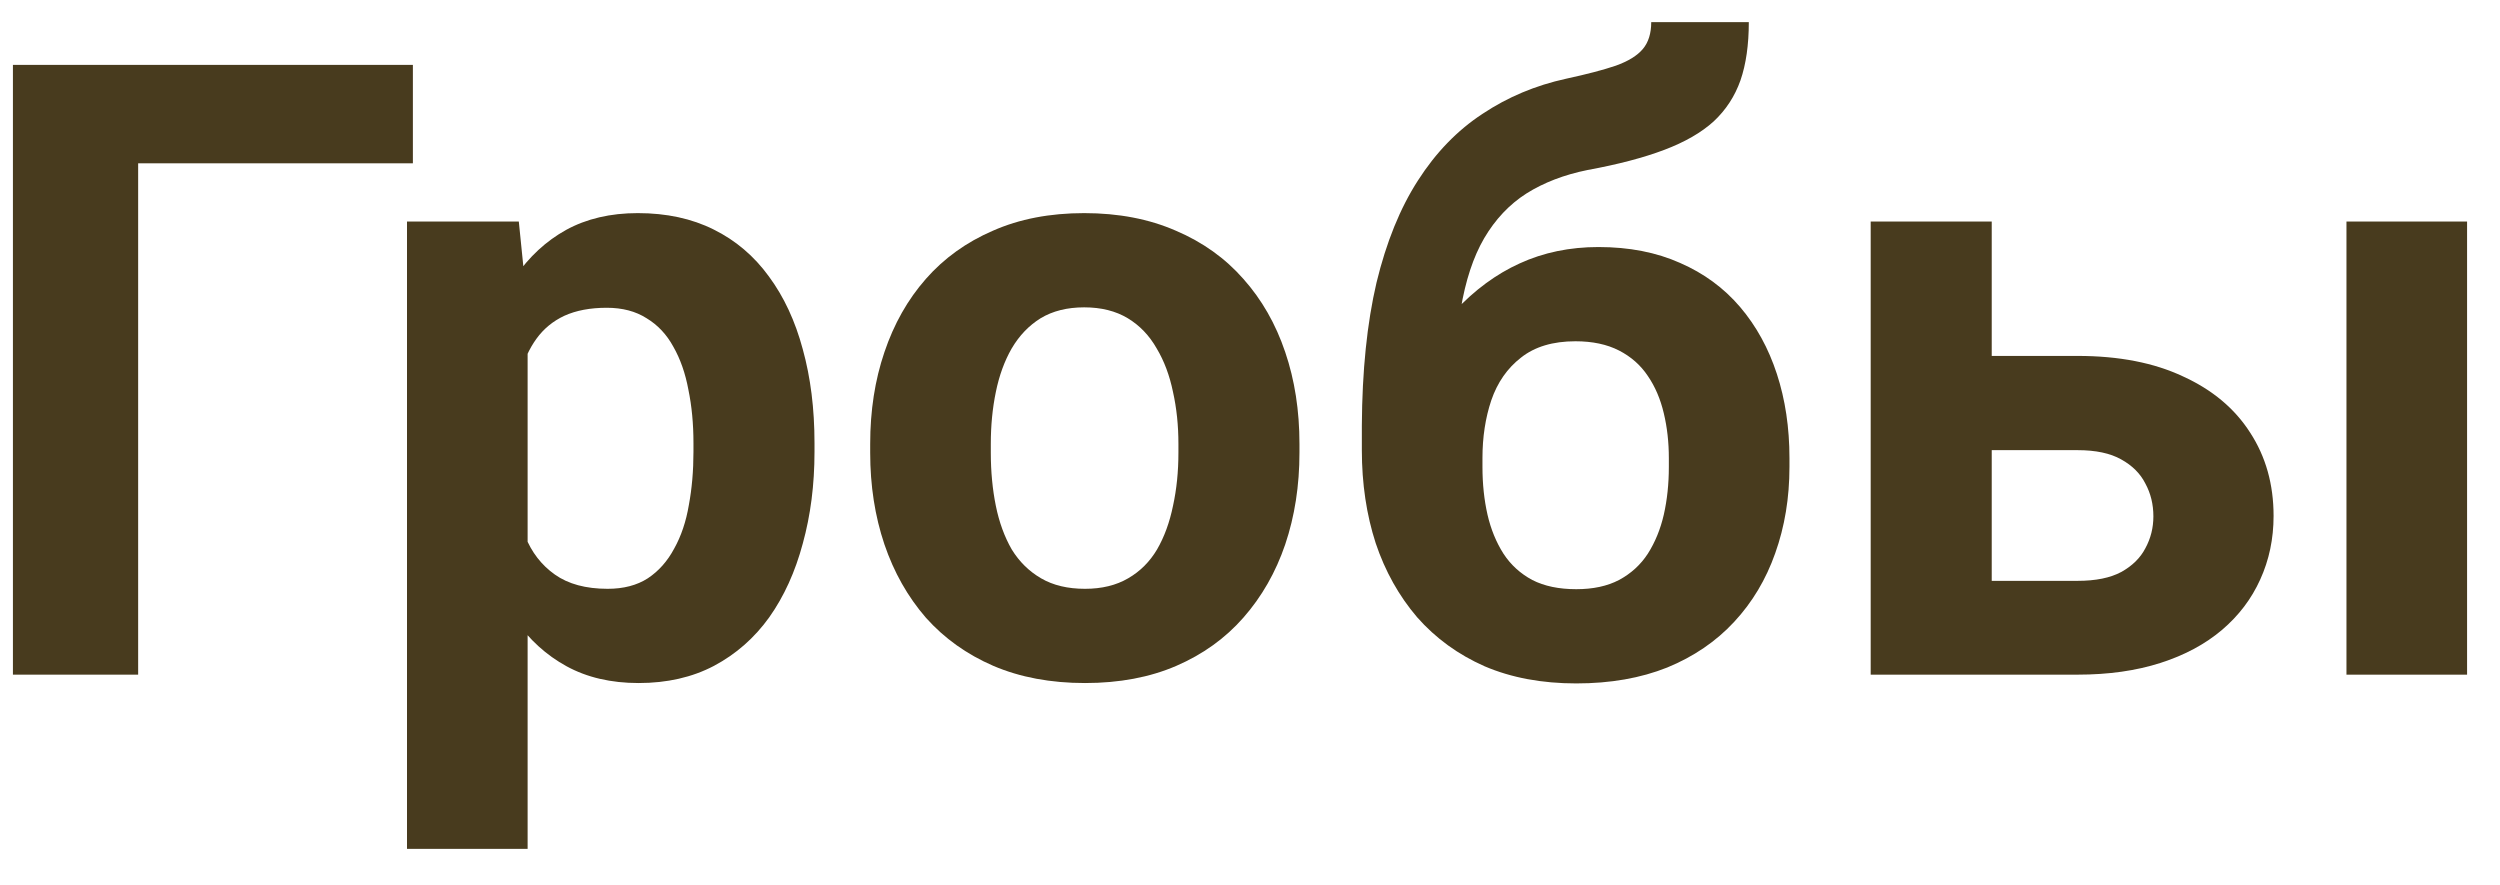
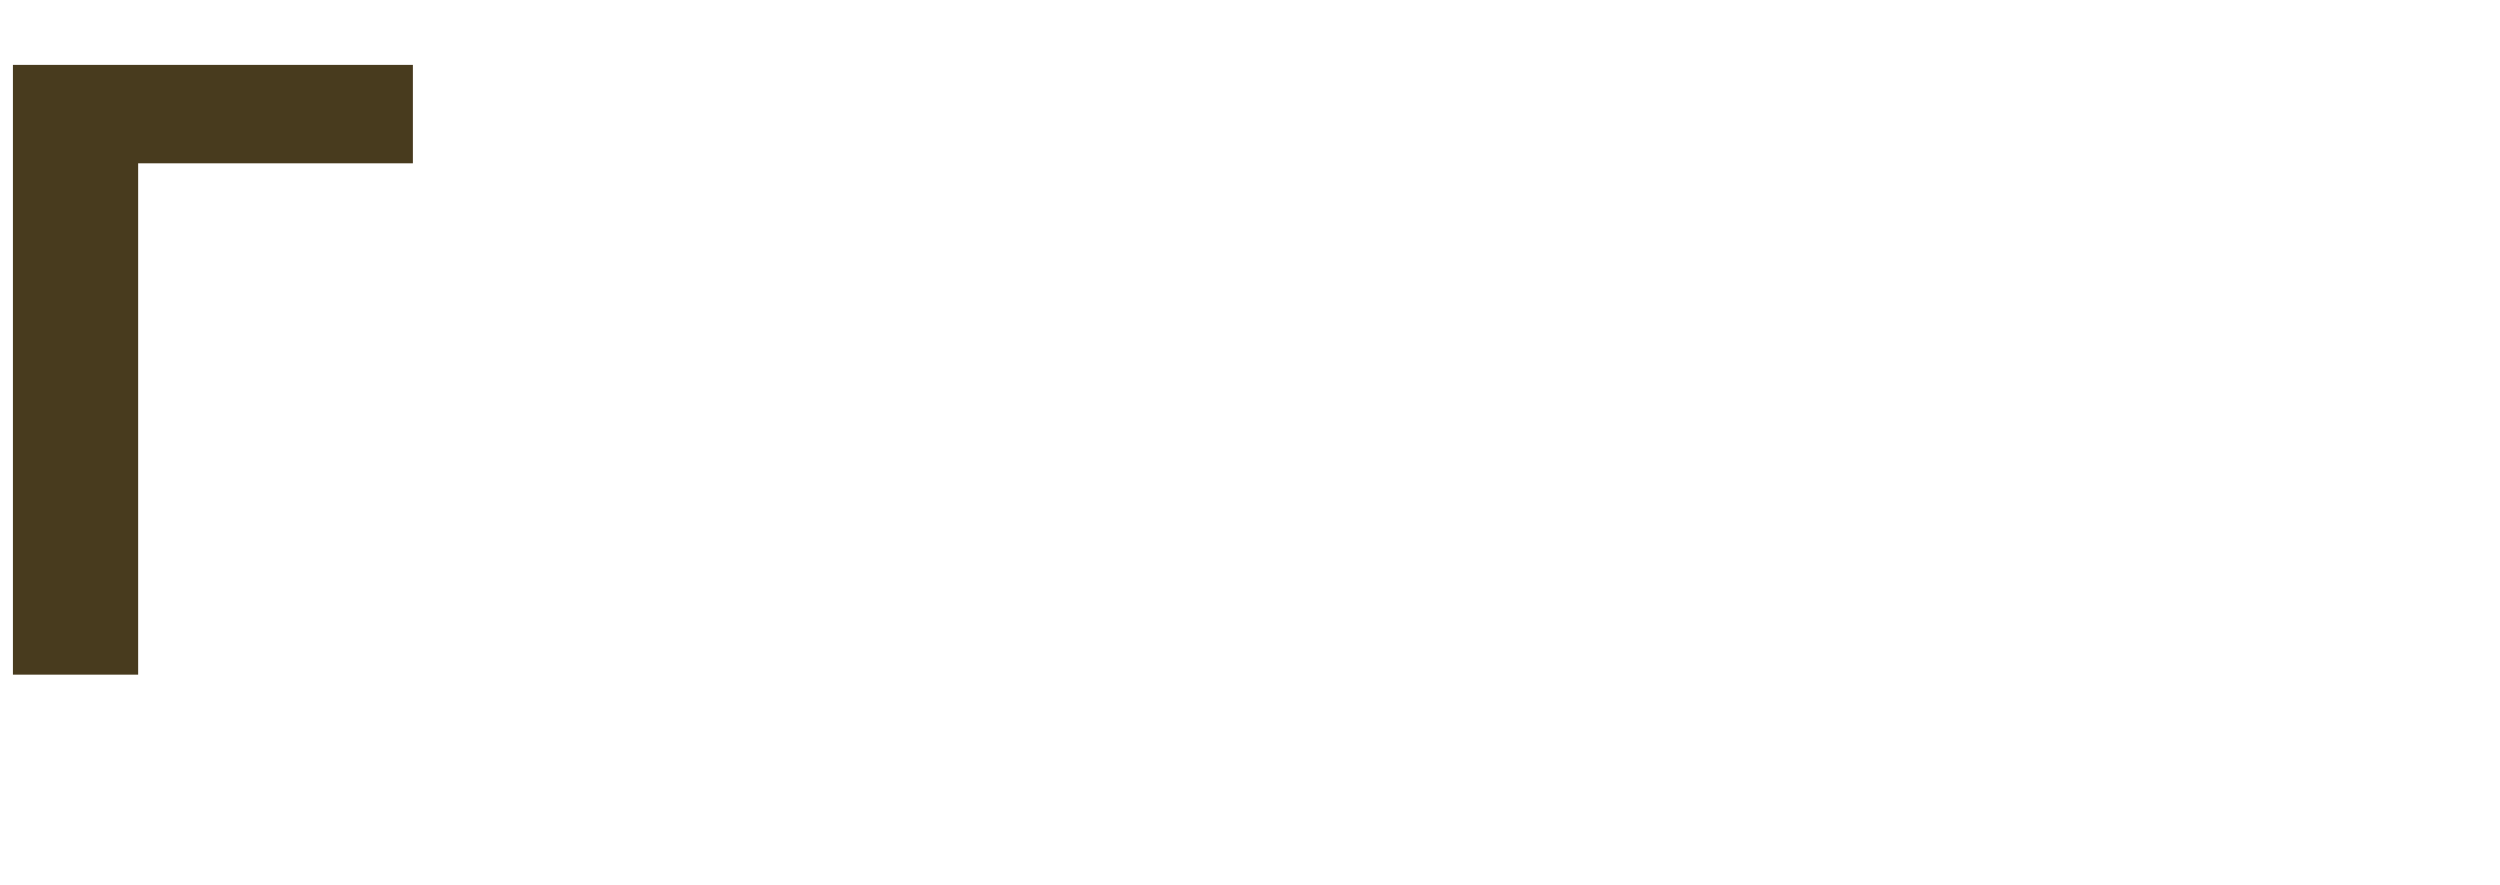
<svg xmlns="http://www.w3.org/2000/svg" width="65" height="23" viewBox="0 0 65 23" fill="none">
  <path d="M10.735 1.687V4.246H3.592V17.541H0.336V1.687H10.735Z" fill="#483B1E" />
-   <path d="M13.718 8.024V22.07H10.582V5.759H13.489L13.718 8.024ZM21.177 11.519V11.748C21.177 12.604 21.075 13.399 20.872 14.133C20.676 14.866 20.386 15.505 20.001 16.049C19.616 16.586 19.137 17.007 18.564 17.312C17.997 17.61 17.344 17.759 16.604 17.759C15.885 17.759 15.261 17.613 14.731 17.323C14.201 17.033 13.754 16.626 13.392 16.103C13.036 15.573 12.749 14.96 12.531 14.263C12.313 13.566 12.146 12.819 12.03 12.02V11.421C12.146 10.565 12.313 9.781 12.531 9.069C12.749 8.351 13.036 7.73 13.392 7.207C13.754 6.677 14.197 6.267 14.72 5.977C15.25 5.687 15.87 5.541 16.582 5.541C17.329 5.541 17.986 5.683 18.553 5.966C19.126 6.249 19.605 6.656 19.99 7.186C20.382 7.716 20.676 8.347 20.872 9.08C21.075 9.813 21.177 10.626 21.177 11.519ZM18.03 11.748V11.519C18.03 11.018 17.986 10.557 17.899 10.136C17.82 9.708 17.689 9.334 17.507 9.015C17.333 8.695 17.101 8.449 16.811 8.274C16.527 8.093 16.183 8.002 15.776 8.002C15.348 8.002 14.981 8.071 14.676 8.209C14.379 8.347 14.136 8.547 13.947 8.808C13.758 9.069 13.617 9.381 13.522 9.744C13.428 10.107 13.37 10.518 13.348 10.975V12.488C13.384 13.026 13.486 13.508 13.653 13.937C13.82 14.358 14.077 14.691 14.426 14.938C14.774 15.185 15.232 15.309 15.798 15.309C16.212 15.309 16.56 15.218 16.843 15.036C17.126 14.848 17.355 14.59 17.529 14.263C17.711 13.937 17.838 13.559 17.91 13.131C17.99 12.703 18.03 12.242 18.03 11.748Z" fill="#483B1E" />
-   <path d="M22.625 11.77V11.541C22.625 10.677 22.748 9.882 22.995 9.156C23.242 8.423 23.601 7.788 24.073 7.251C24.545 6.714 25.126 6.296 25.815 5.999C26.505 5.694 27.296 5.541 28.189 5.541C29.082 5.541 29.877 5.694 30.574 5.999C31.271 6.296 31.855 6.714 32.327 7.251C32.806 7.788 33.169 8.423 33.416 9.156C33.663 9.882 33.786 10.677 33.786 11.541V11.77C33.786 12.626 33.663 13.421 33.416 14.154C33.169 14.88 32.806 15.515 32.327 16.06C31.855 16.597 31.274 17.014 30.585 17.312C29.895 17.61 29.104 17.759 28.211 17.759C27.318 17.759 26.523 17.61 25.826 17.312C25.137 17.014 24.552 16.597 24.073 16.06C23.601 15.515 23.242 14.88 22.995 14.154C22.748 13.421 22.625 12.626 22.625 11.77ZM25.761 11.541V11.77C25.761 12.263 25.805 12.724 25.892 13.153C25.979 13.581 26.117 13.958 26.305 14.285C26.501 14.604 26.756 14.855 27.068 15.036C27.38 15.218 27.761 15.309 28.211 15.309C28.646 15.309 29.02 15.218 29.332 15.036C29.645 14.855 29.895 14.604 30.084 14.285C30.273 13.958 30.41 13.581 30.498 13.153C30.592 12.724 30.639 12.263 30.639 11.77V11.541C30.639 11.062 30.592 10.612 30.498 10.191C30.41 9.763 30.269 9.385 30.073 9.058C29.884 8.725 29.634 8.463 29.322 8.274C29.009 8.086 28.632 7.991 28.189 7.991C27.746 7.991 27.369 8.086 27.057 8.274C26.752 8.463 26.501 8.725 26.305 9.058C26.117 9.385 25.979 9.763 25.892 10.191C25.805 10.612 25.761 11.062 25.761 11.541Z" fill="#483B1E" />
-   <path d="M42.932 0.576H45.469C45.469 1.164 45.397 1.669 45.252 2.09C45.106 2.503 44.874 2.859 44.555 3.157C44.235 3.447 43.807 3.694 43.27 3.897C42.733 4.1 42.069 4.275 41.277 4.42C40.668 4.543 40.138 4.747 39.688 5.03C39.245 5.313 38.878 5.701 38.588 6.195C38.305 6.681 38.102 7.298 37.978 8.046C37.855 8.786 37.811 9.679 37.847 10.724V11.247L35.408 11.585V11.062C35.416 9.639 35.543 8.402 35.789 7.349C36.044 6.296 36.403 5.411 36.867 4.692C37.332 3.966 37.891 3.389 38.544 2.961C39.198 2.525 39.923 2.22 40.722 2.046C41.259 1.93 41.688 1.817 42.007 1.709C42.334 1.592 42.569 1.447 42.715 1.273C42.86 1.099 42.932 0.867 42.932 0.576ZM41.56 6.423C42.359 6.423 43.067 6.561 43.684 6.837C44.301 7.106 44.82 7.487 45.241 7.98C45.662 8.474 45.981 9.055 46.199 9.723C46.417 10.39 46.526 11.12 46.526 11.911V12.14C46.526 12.946 46.402 13.693 46.156 14.383C45.916 15.065 45.56 15.661 45.088 16.169C44.617 16.677 44.036 17.073 43.346 17.356C42.657 17.631 41.869 17.769 40.983 17.769C40.09 17.769 39.296 17.621 38.599 17.323C37.909 17.018 37.325 16.593 36.846 16.049C36.374 15.497 36.014 14.855 35.768 14.122C35.528 13.381 35.408 12.575 35.408 11.704V11.465C35.408 11.341 35.463 11.222 35.572 11.105C35.688 10.982 35.822 10.844 35.975 10.692C36.134 10.539 36.276 10.347 36.399 10.115C36.835 9.309 37.31 8.634 37.826 8.089C38.341 7.538 38.904 7.124 39.513 6.848C40.13 6.565 40.813 6.423 41.56 6.423ZM40.962 8.873C40.374 8.873 39.902 9.015 39.546 9.298C39.19 9.574 38.933 9.944 38.773 10.409C38.62 10.866 38.544 11.367 38.544 11.911V12.14C38.544 12.583 38.588 12.996 38.675 13.381C38.762 13.759 38.9 14.096 39.089 14.394C39.278 14.684 39.528 14.913 39.84 15.08C40.152 15.24 40.533 15.319 40.983 15.319C41.419 15.319 41.789 15.24 42.094 15.08C42.406 14.913 42.657 14.684 42.845 14.394C43.034 14.096 43.172 13.759 43.259 13.381C43.346 12.996 43.39 12.583 43.39 12.14V11.911C43.39 11.498 43.346 11.109 43.259 10.746C43.172 10.376 43.034 10.053 42.845 9.777C42.657 9.494 42.406 9.273 42.094 9.113C41.782 8.953 41.404 8.873 40.962 8.873Z" fill="#483B1E" />
-   <path d="M50.598 9.254H54.017C55.091 9.254 56.006 9.432 56.761 9.788C57.523 10.136 58.104 10.623 58.503 11.247C58.91 11.871 59.113 12.594 59.113 13.414C59.113 14.009 58.997 14.561 58.765 15.069C58.539 15.57 58.209 16.005 57.774 16.376C57.338 16.746 56.805 17.033 56.173 17.236C55.541 17.439 54.823 17.541 54.017 17.541H48.638V5.759H51.785V15.102H54.017C54.489 15.102 54.866 15.025 55.15 14.873C55.44 14.713 55.65 14.506 55.781 14.252C55.919 13.998 55.988 13.722 55.988 13.425C55.988 13.113 55.919 12.83 55.781 12.575C55.65 12.314 55.44 12.104 55.15 11.944C54.866 11.784 54.489 11.704 54.017 11.704H50.598V9.254ZM64.144 5.759V17.541H61.008V5.759H64.144Z" fill="#483B1E" />
</svg>